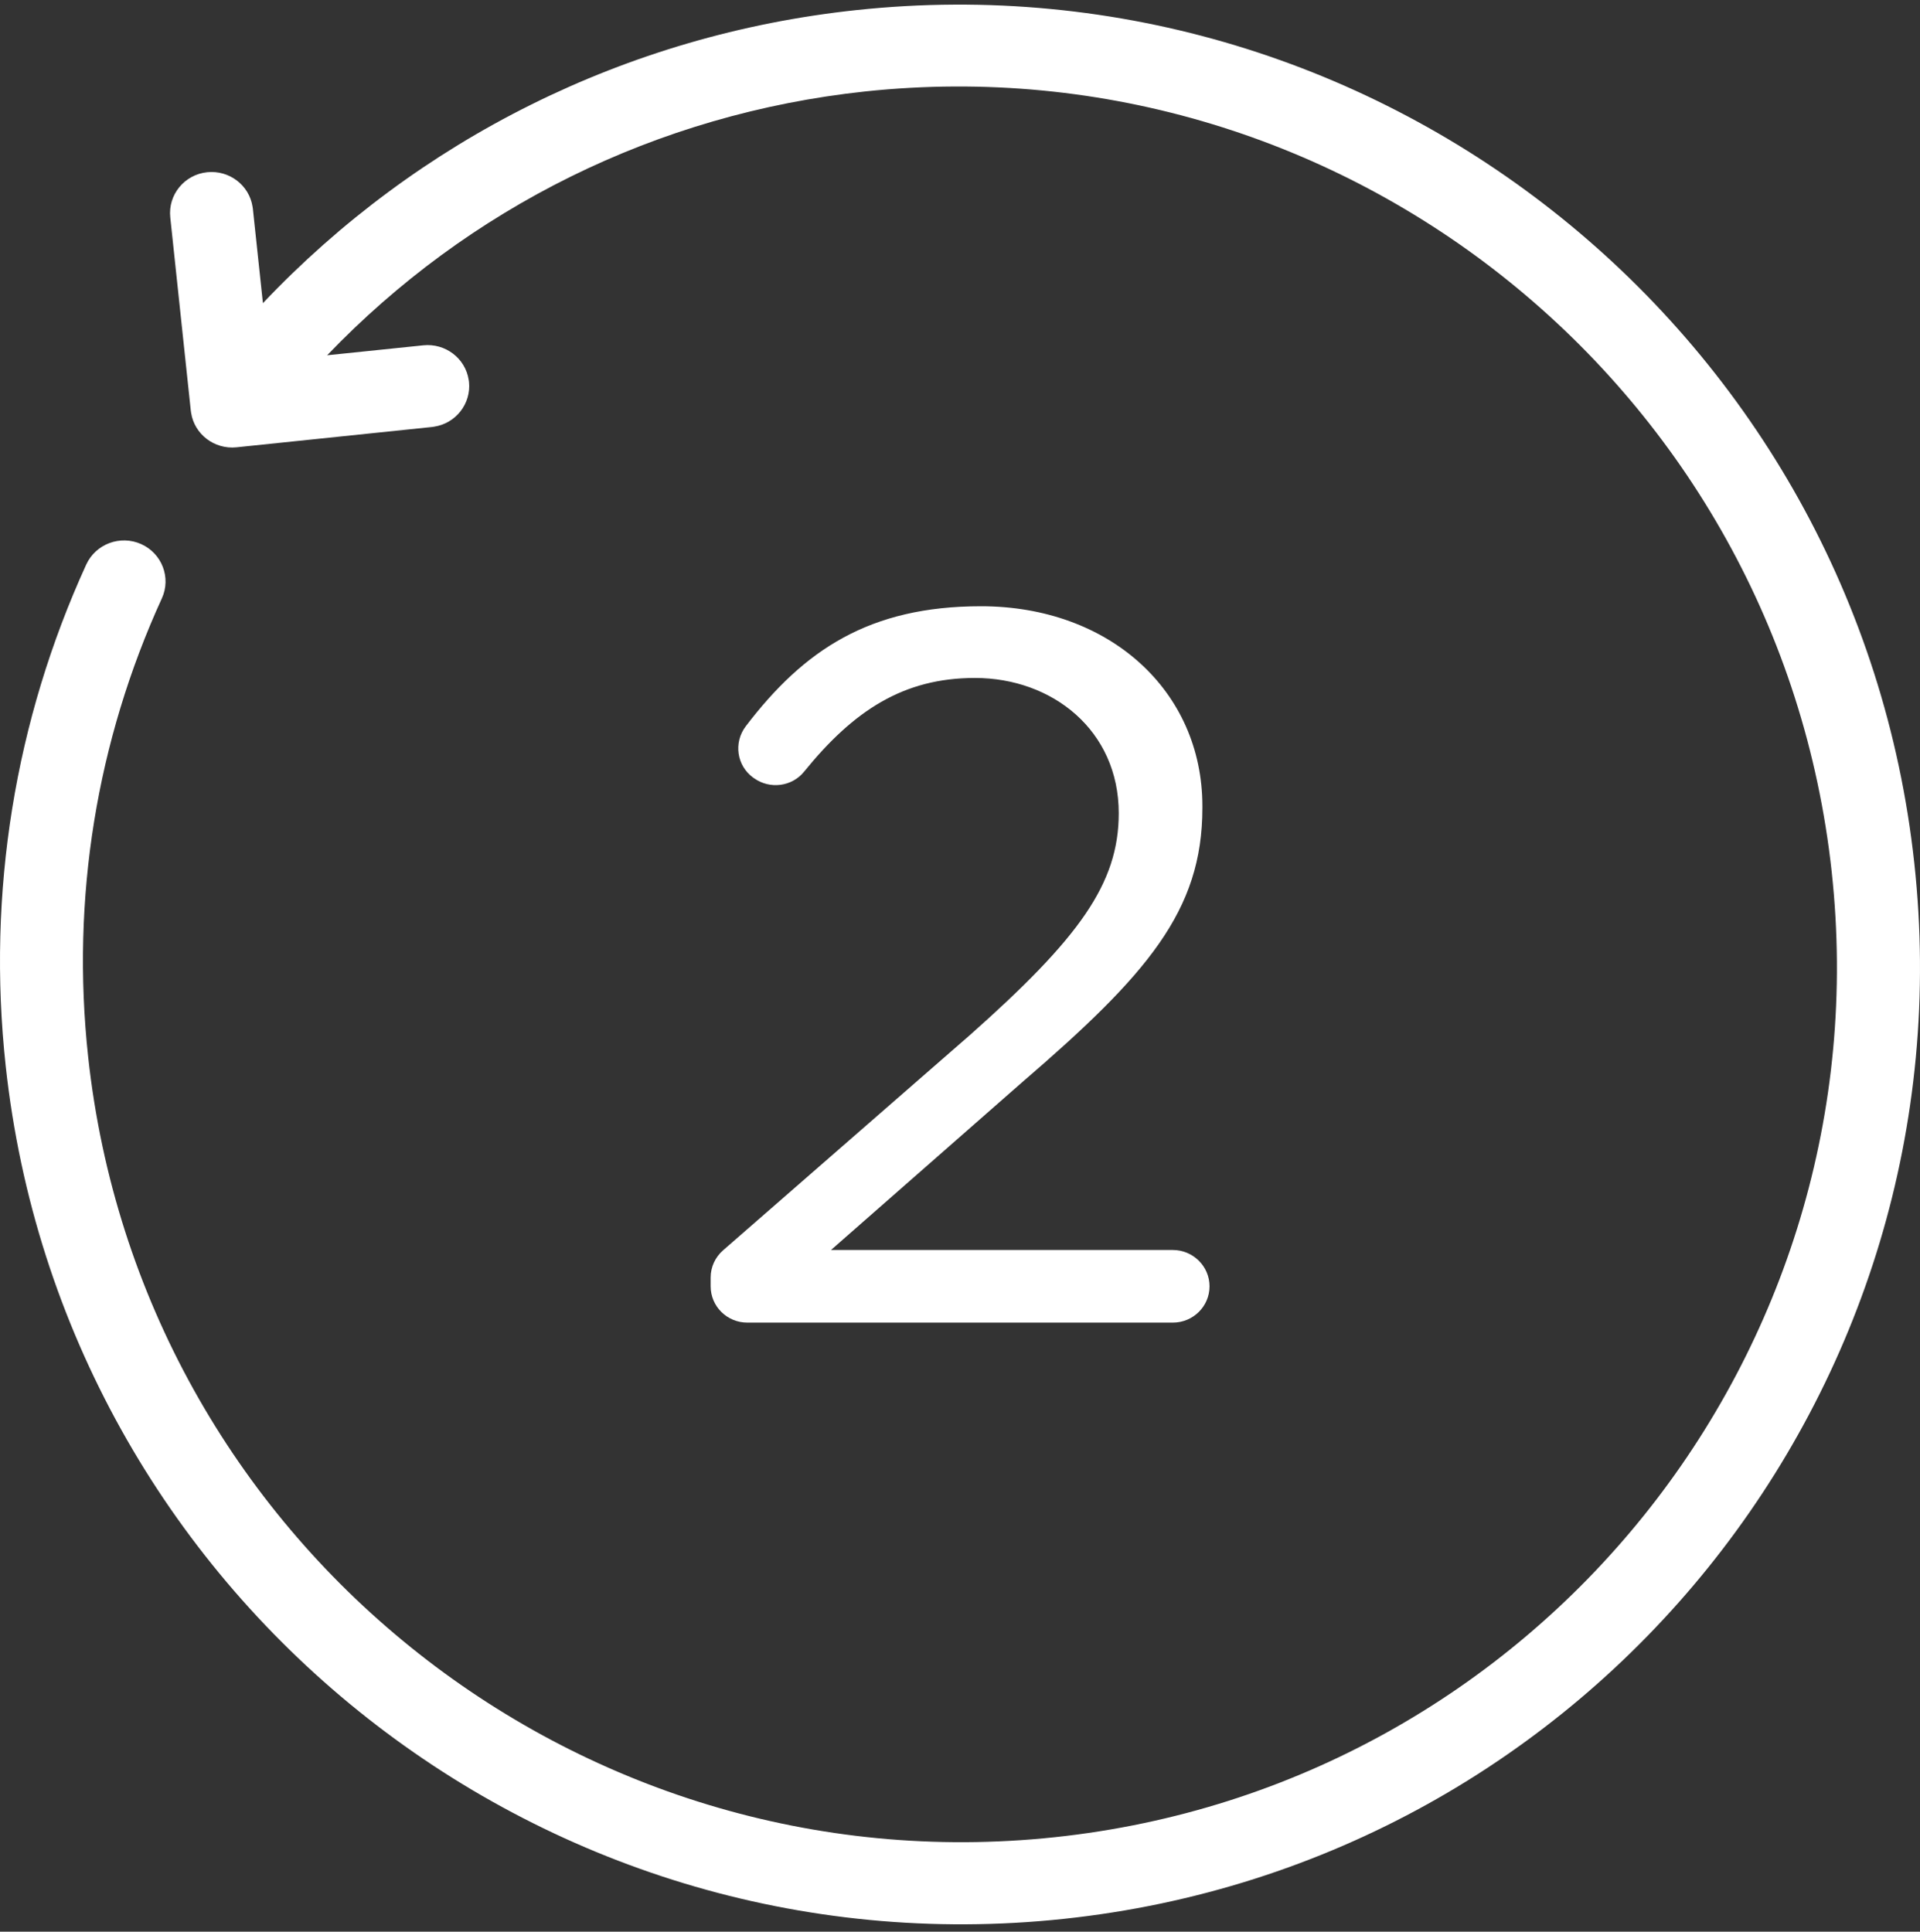
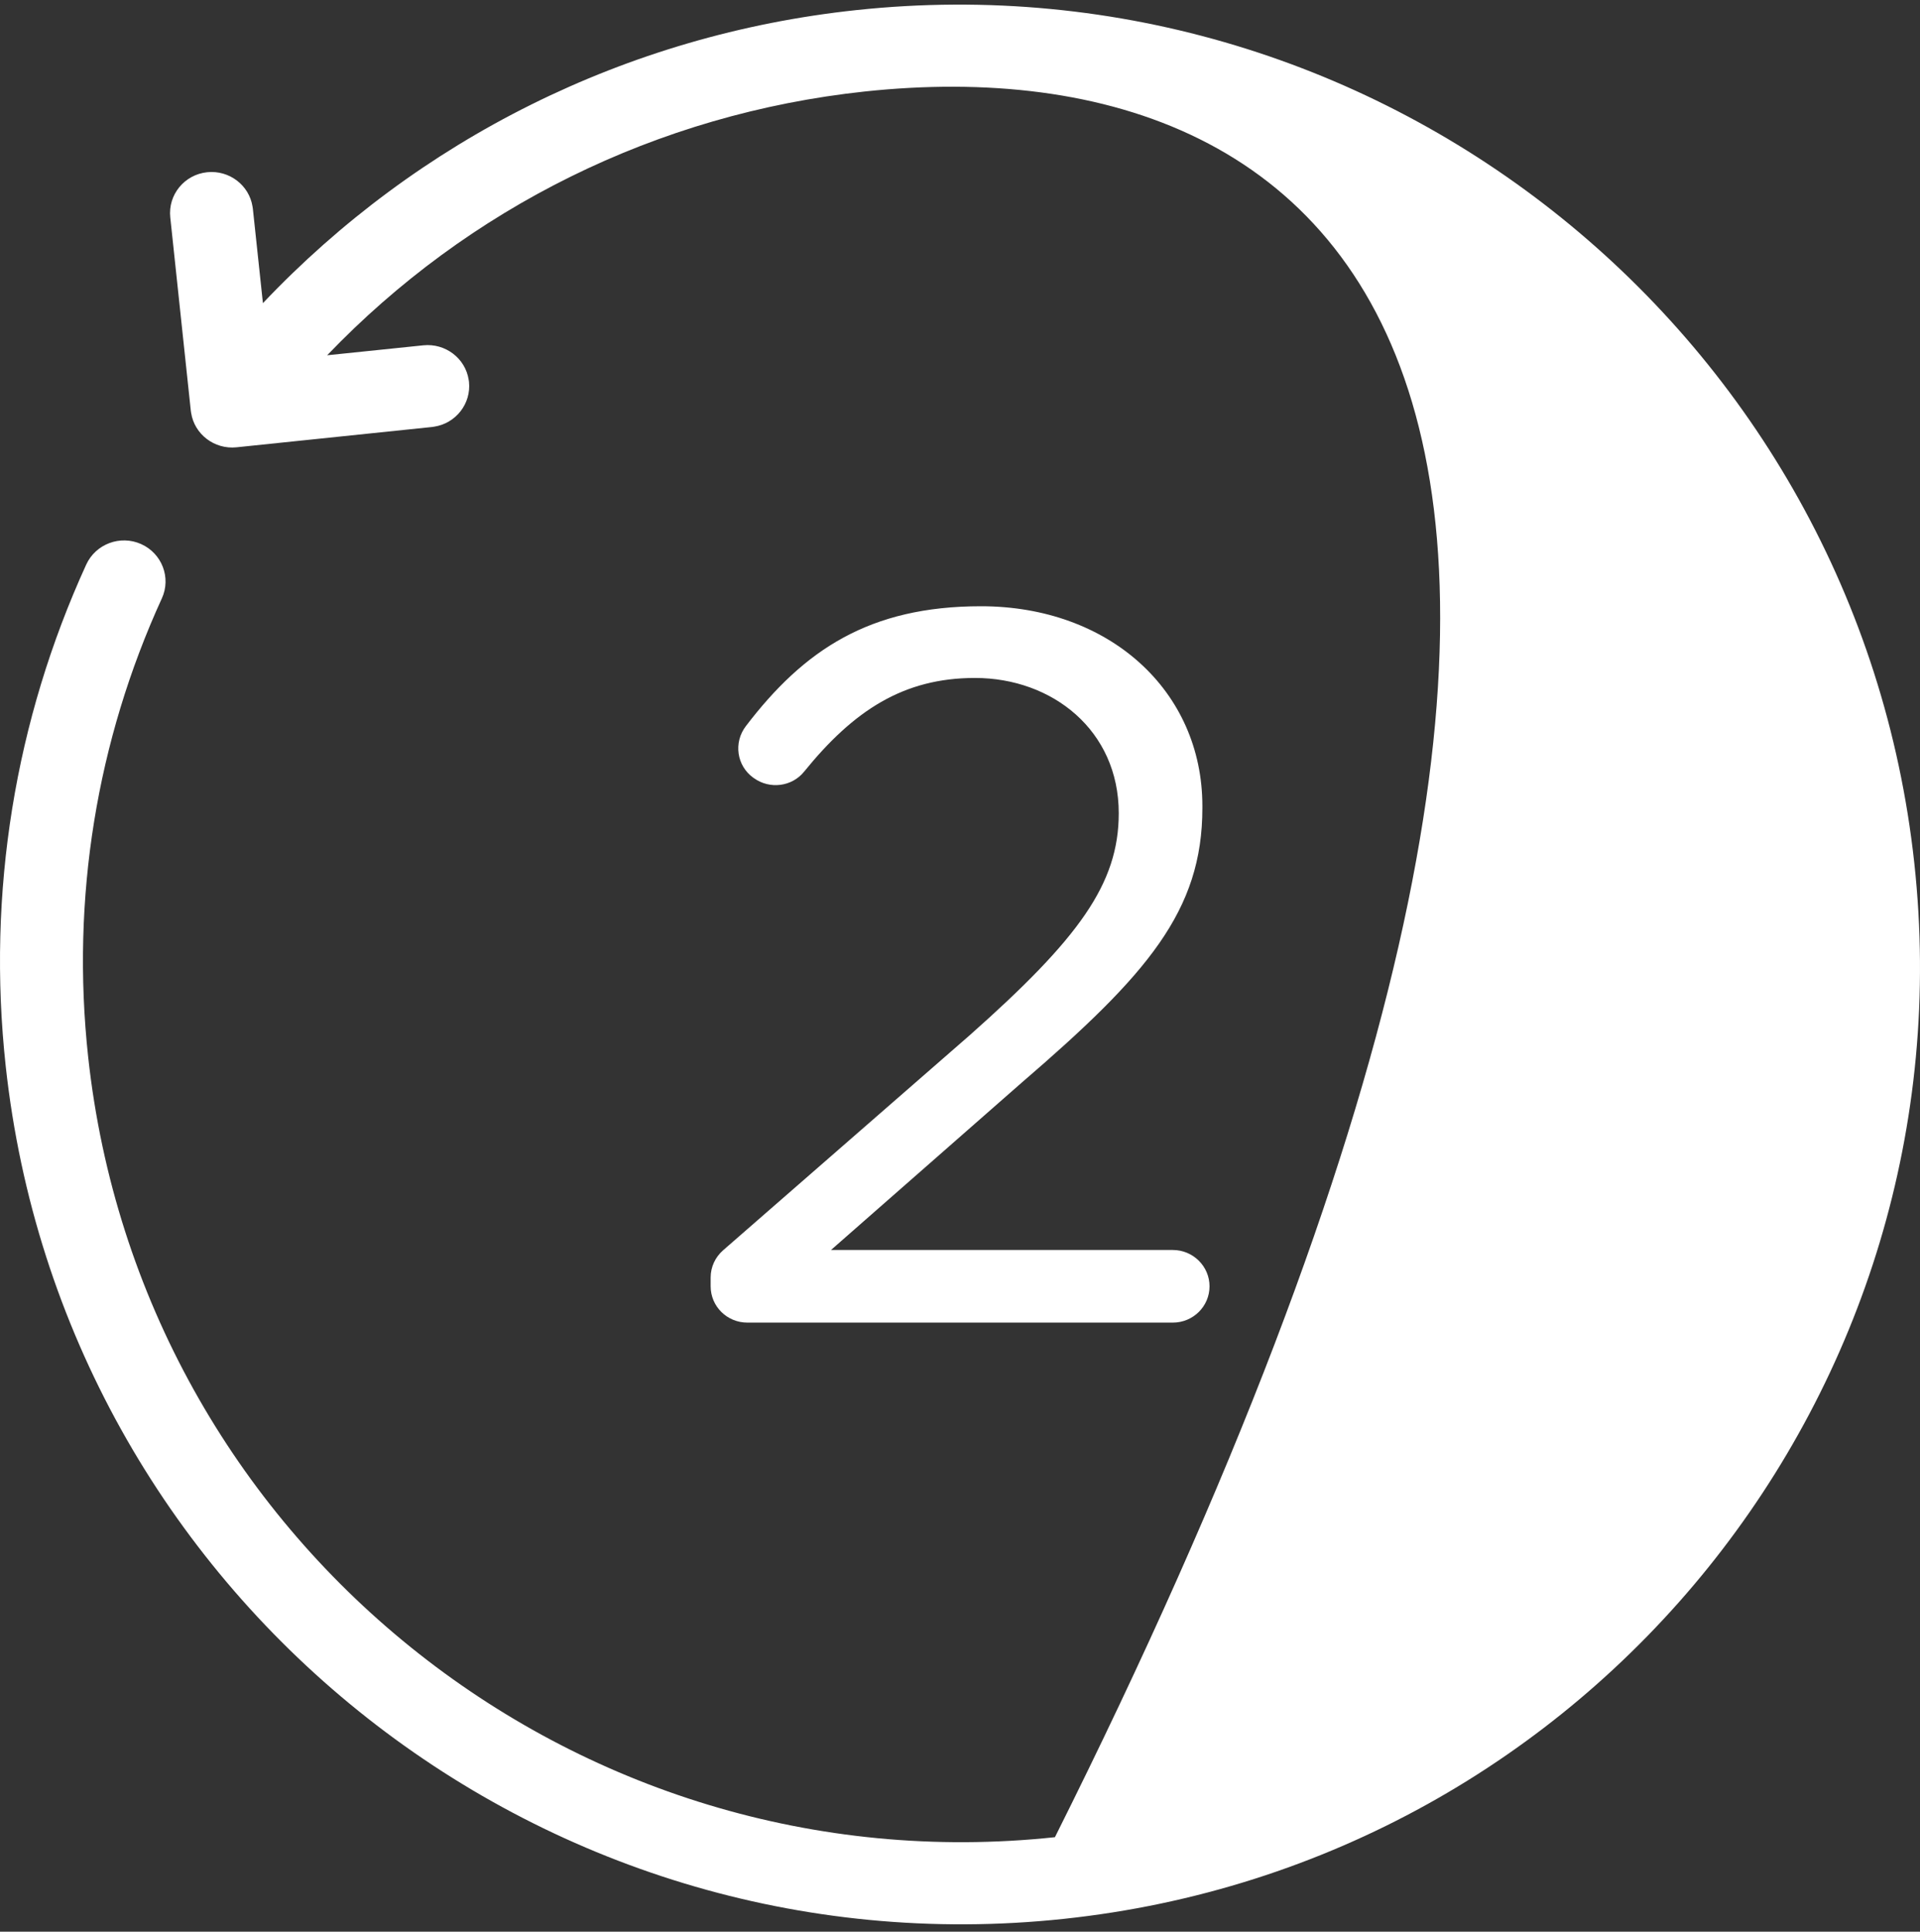
<svg xmlns="http://www.w3.org/2000/svg" width="160" height="161" viewBox="0 0 160 161" fill="none">
  <rect x="0" y="0" width="160" height="161" fill="#333333" stroke="none" />
-   <path fill-rule="evenodd" clip-rule="evenodd" d="M159.523 71.915C164.305 115.836 132.589 155.251 88.654 159.929C44.729 164.606 5.257 132.769 0.475 88.847C-1.099 74.361 1.262 60.02 7.185 47.056C7.972 45.337 10.021 44.567 11.759 45.345C13.497 46.123 14.275 48.15 13.489 49.869C8.067 61.73 5.905 74.84 7.349 88.112C11.725 128.296 47.799 157.397 87.911 153.122C128.023 148.854 157.016 112.826 152.64 72.642C148.265 32.458 112.191 3.357 72.079 7.624C54.725 9.48 39.005 17.356 27.263 29.61L35.278 28.781C37.12 28.593 38.78 29.867 39.057 31.654L39.083 31.825C39.273 33.647 37.985 35.288 36.178 35.562L36.005 35.588L19.706 37.281C17.864 37.469 16.203 36.195 15.927 34.408L15.901 34.237L14.189 18.117C13.99 16.235 15.365 14.551 17.267 14.354C19.109 14.166 20.769 15.44 21.046 17.227L21.072 17.398L21.91 25.266C34.803 11.652 52.165 2.886 71.352 0.842C115.269 -3.844 154.741 27.994 159.523 71.915ZM81.746 50.528C92.459 50.528 100.198 57.591 100.198 67.177V67.349C100.198 75.926 95.606 81.228 85.153 90.224L69.251 104.181H97.734C99.42 104.181 100.794 105.54 100.794 107.208C100.794 108.884 99.42 110.235 97.734 110.235H62.282C60.587 110.235 59.221 108.884 59.221 107.208V106.472C59.221 105.6 59.602 104.779 60.259 104.206L80.82 86.273C89.917 78.201 93.229 73.66 93.229 67.776C93.229 60.883 87.703 56.505 81.244 56.505C75.278 56.505 71.136 59.224 67.003 64.321C65.991 65.57 64.15 65.801 62.835 64.86L62.783 64.826C61.383 63.825 61.115 61.884 62.152 60.524C66.994 54.17 72.459 50.528 81.746 50.528Z" fill="white" />
+   <path fill-rule="evenodd" clip-rule="evenodd" d="M159.523 71.915C164.305 115.836 132.589 155.251 88.654 159.929C44.729 164.606 5.257 132.769 0.475 88.847C-1.099 74.361 1.262 60.02 7.185 47.056C7.972 45.337 10.021 44.567 11.759 45.345C13.497 46.123 14.275 48.15 13.489 49.869C8.067 61.73 5.905 74.84 7.349 88.112C11.725 128.296 47.799 157.397 87.911 153.122C148.265 32.458 112.191 3.357 72.079 7.624C54.725 9.48 39.005 17.356 27.263 29.61L35.278 28.781C37.12 28.593 38.78 29.867 39.057 31.654L39.083 31.825C39.273 33.647 37.985 35.288 36.178 35.562L36.005 35.588L19.706 37.281C17.864 37.469 16.203 36.195 15.927 34.408L15.901 34.237L14.189 18.117C13.99 16.235 15.365 14.551 17.267 14.354C19.109 14.166 20.769 15.44 21.046 17.227L21.072 17.398L21.91 25.266C34.803 11.652 52.165 2.886 71.352 0.842C115.269 -3.844 154.741 27.994 159.523 71.915ZM81.746 50.528C92.459 50.528 100.198 57.591 100.198 67.177V67.349C100.198 75.926 95.606 81.228 85.153 90.224L69.251 104.181H97.734C99.42 104.181 100.794 105.54 100.794 107.208C100.794 108.884 99.42 110.235 97.734 110.235H62.282C60.587 110.235 59.221 108.884 59.221 107.208V106.472C59.221 105.6 59.602 104.779 60.259 104.206L80.82 86.273C89.917 78.201 93.229 73.66 93.229 67.776C93.229 60.883 87.703 56.505 81.244 56.505C75.278 56.505 71.136 59.224 67.003 64.321C65.991 65.57 64.15 65.801 62.835 64.86L62.783 64.826C61.383 63.825 61.115 61.884 62.152 60.524C66.994 54.17 72.459 50.528 81.746 50.528Z" fill="white" />
</svg>